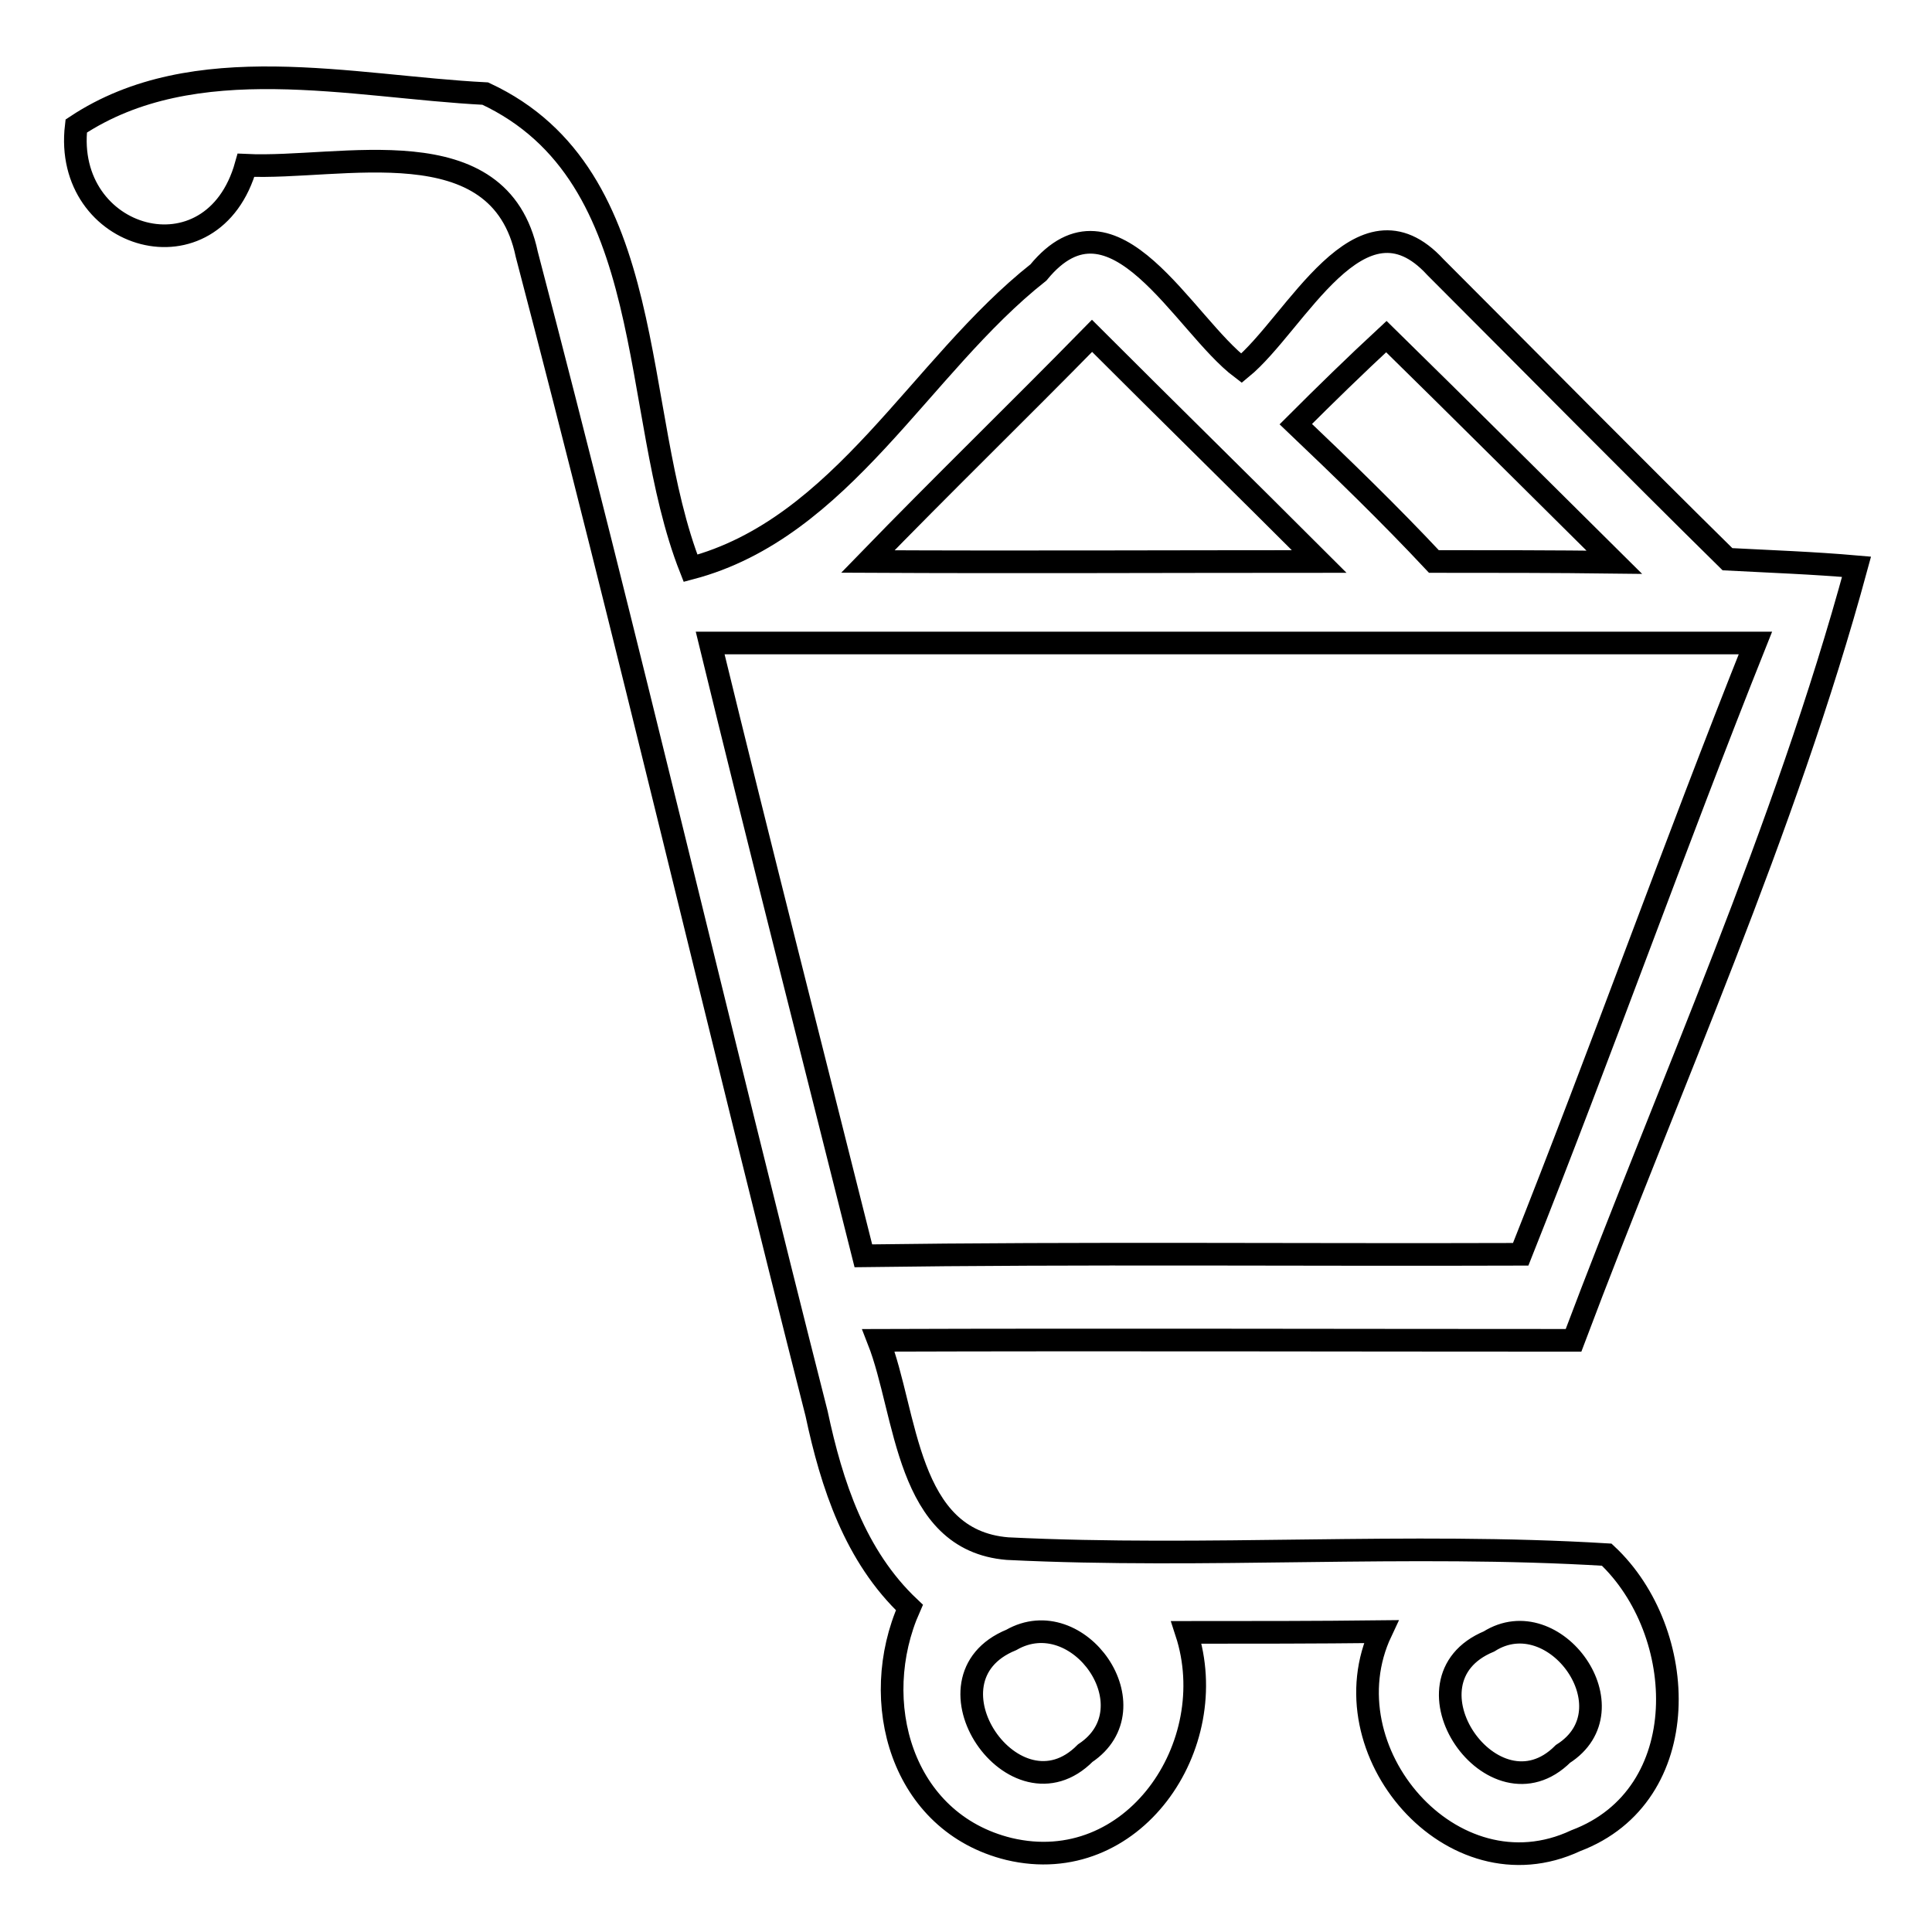
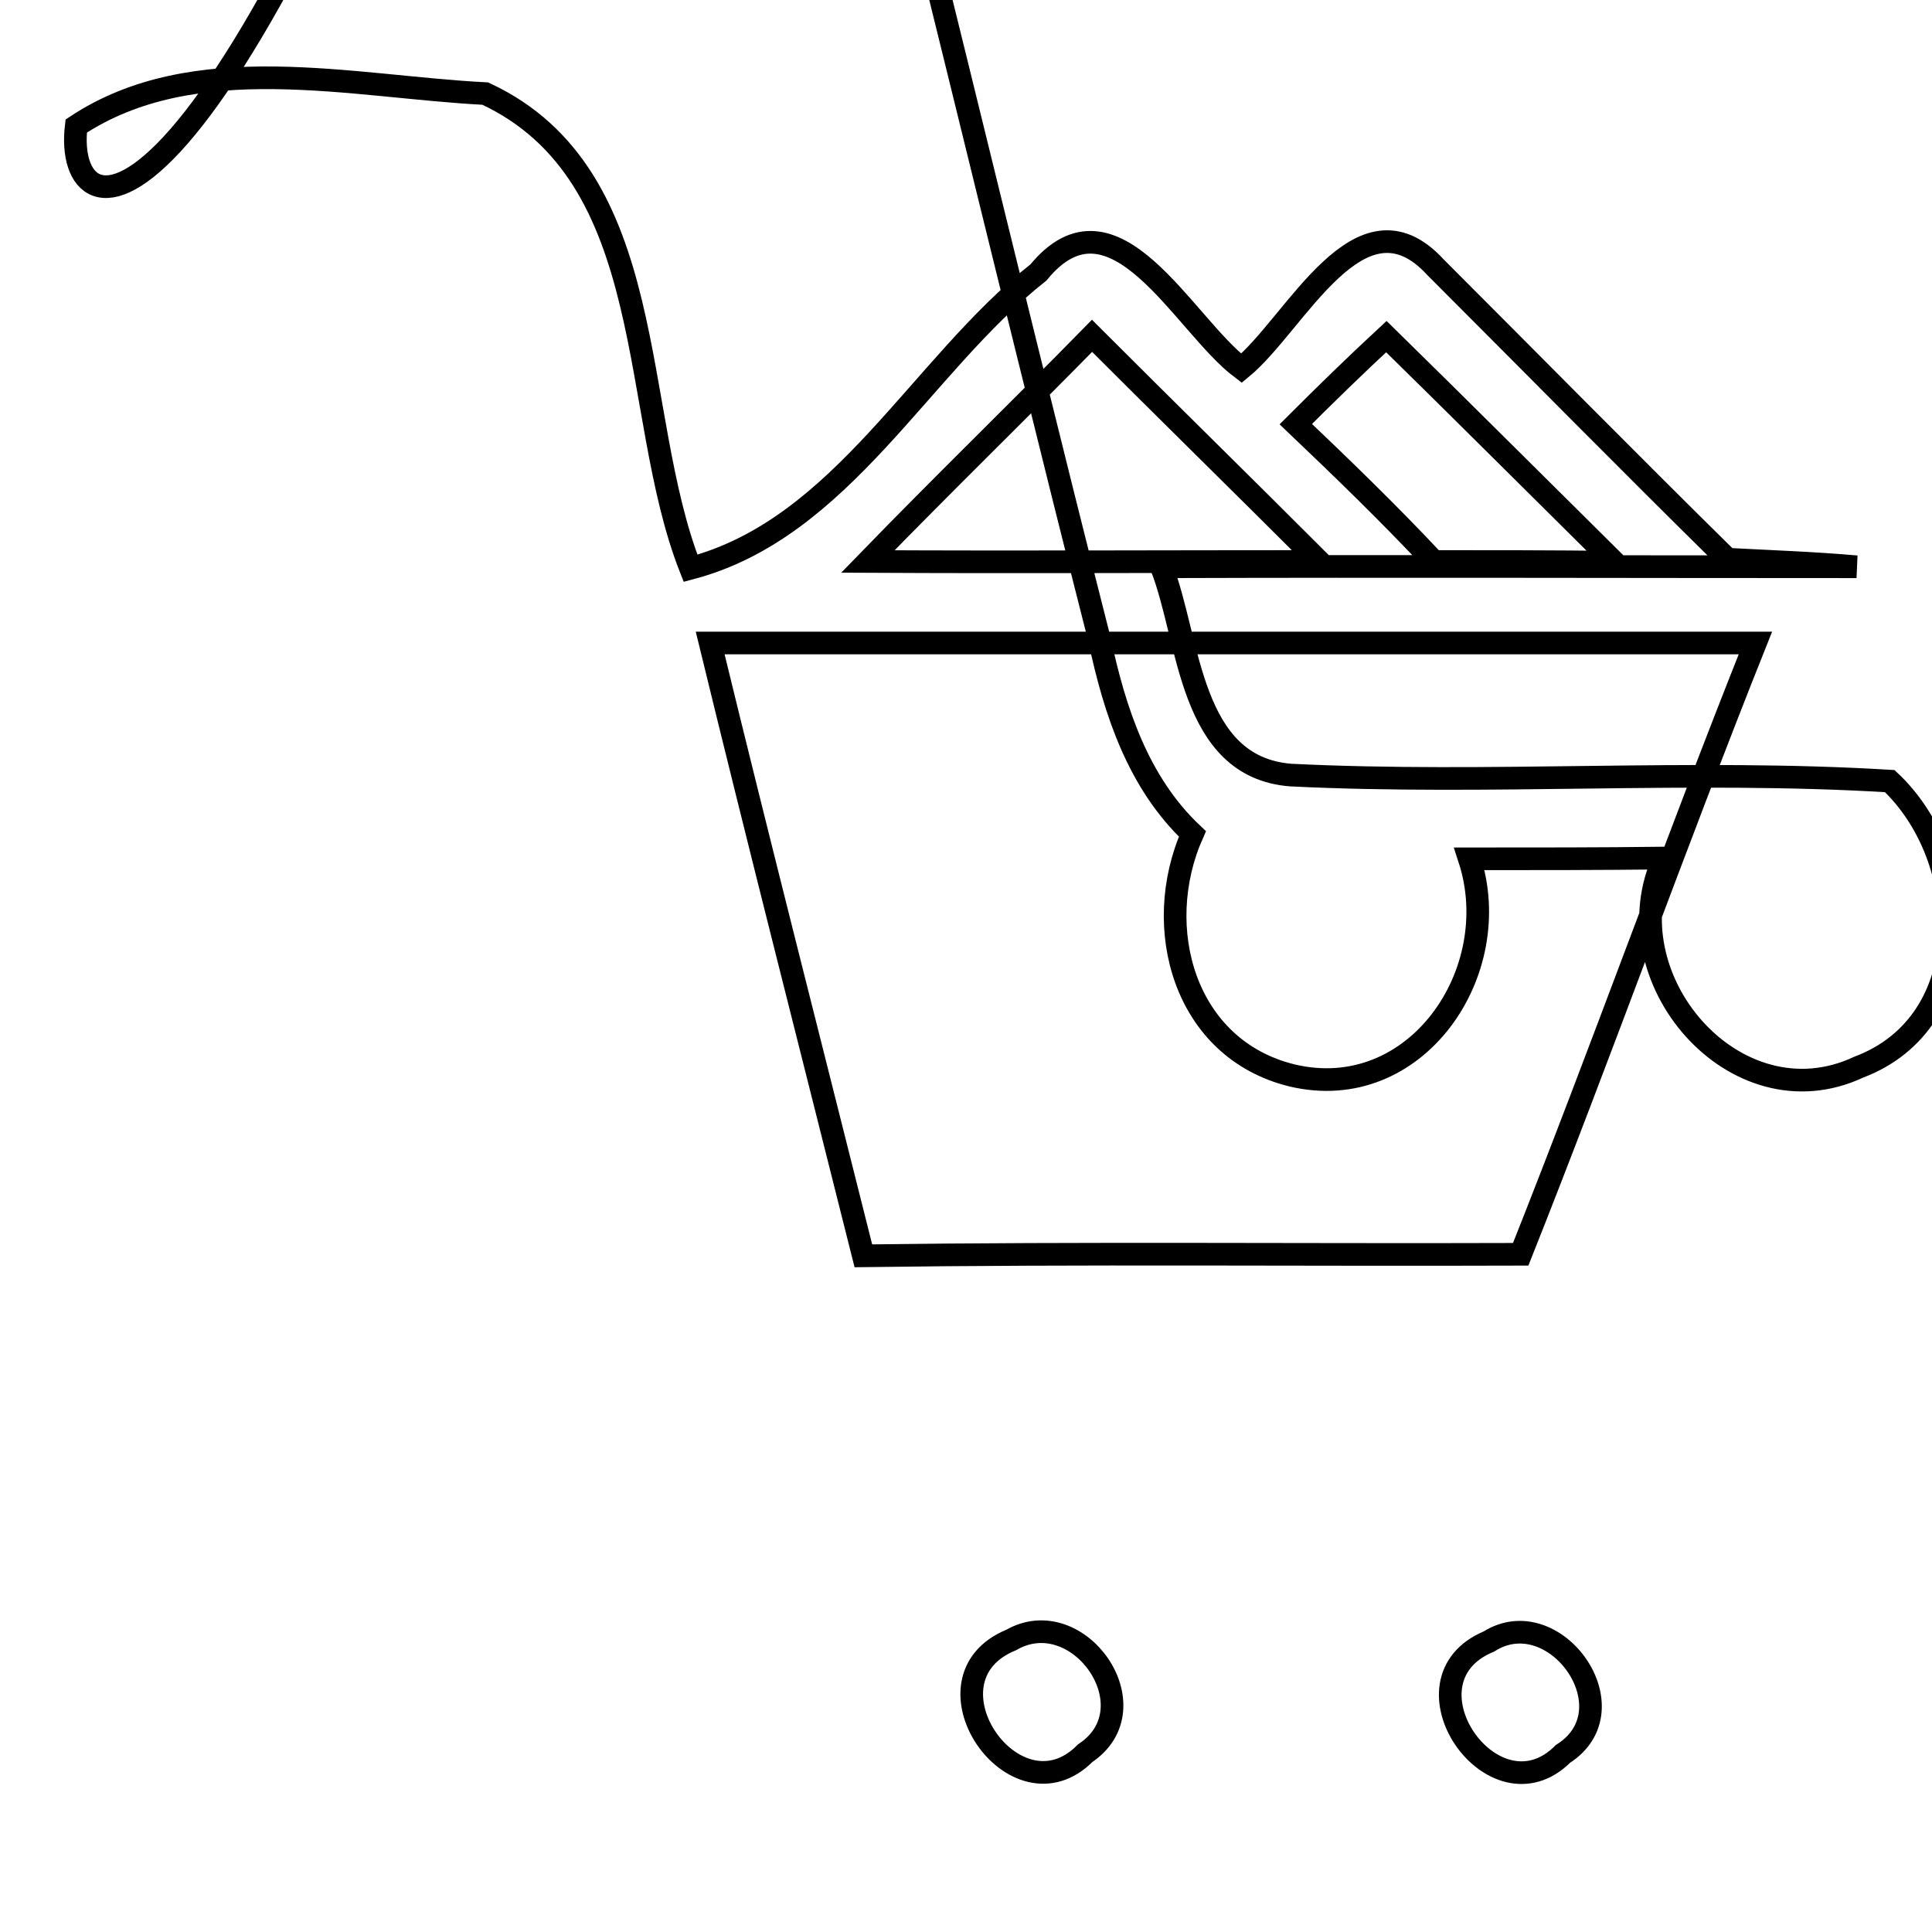
<svg xmlns="http://www.w3.org/2000/svg" version="1.1" x="0px" y="0px" viewBox="0 0 256 256" enable-background="new 0 0 256 256" xml:space="preserve">
  <g>
    <g>
-       <path stroke-width="3" fill-opacity="0" stroke="#000000" d="M10.1,16.7c15.7-10.4,36.5-5.2,54.2-4.3c23.4,10.9,19,42.1,27.2,62.9c20.1-5.3,30.4-26.8,46.1-39.2c10-12.2,19.2,6.9,26.9,12.7c7.2-5.9,15.7-24.3,25.7-13.4c12.9,12.9,25.7,25.9,38.7,38.7c5.7,0.3,11.4,0.5,17.1,1c-9.5,35-24.7,68.5-37.5,102.5c-30.7,0-61.4-0.1-92.1,0c3.8,9.7,3.6,26.5,17.1,27.6c26.4,1.3,53-0.8,79.4,0.8c10.9,10.2,11.8,31.9-4.1,37.9c-16.4,7.7-33.2-12-25.8-27.7c-8.6,0.1-17.2,0.1-25.8,0.1c4.9,15-7.1,32.6-23.5,28.7c-14.3-3.5-18.7-19.6-13.2-32c-7.2-6.8-10.3-16.3-12.3-25.7c-13-51.1-25-102.5-38.4-153.6c-3.6-17.2-24.6-11.2-37.2-11.8C28.2,37.6,8.3,31.9,10.1,16.7z M115,74.4c19.9,0.1,39.8,0,59.8,0c-10-10-20.1-19.9-30.1-29.9C134.9,54.5,124.8,64.3,115,74.4z M171.7,56.2c6.2,5.9,12.4,11.9,18.3,18.2c7.9,0,15.9,0,23.9,0.1c-10.1-10-20.1-20-30.2-29.9C179.6,48.4,175.6,52.3,171.7,56.2z M94.1,85.2c6.6,27.1,13.5,54.1,20.3,81.2c29-0.4,58-0.1,87.1-0.2c10.7-26.9,20.4-54.2,31.1-81C186.3,85.2,140.2,85.2,94.1,85.2z M134,217.3c-12.7,5.2,0.5,24.4,9.8,15C152.8,226.3,142.9,212.2,134,217.3z M197.3,217.5c-12.5,5.2,0.6,24.1,9.8,14.9C216.4,226.5,206,212,197.3,217.5z" />
+       <path stroke-width="3" fill-opacity="0" stroke="#000000" d="M10.1,16.7c15.7-10.4,36.5-5.2,54.2-4.3c23.4,10.9,19,42.1,27.2,62.9c20.1-5.3,30.4-26.8,46.1-39.2c10-12.2,19.2,6.9,26.9,12.7c7.2-5.9,15.7-24.3,25.7-13.4c12.9,12.9,25.7,25.9,38.7,38.7c5.7,0.3,11.4,0.5,17.1,1c-30.7,0-61.4-0.1-92.1,0c3.8,9.7,3.6,26.5,17.1,27.6c26.4,1.3,53-0.8,79.4,0.8c10.9,10.2,11.8,31.9-4.1,37.9c-16.4,7.7-33.2-12-25.8-27.7c-8.6,0.1-17.2,0.1-25.8,0.1c4.9,15-7.1,32.6-23.5,28.7c-14.3-3.5-18.7-19.6-13.2-32c-7.2-6.8-10.3-16.3-12.3-25.7c-13-51.1-25-102.5-38.4-153.6c-3.6-17.2-24.6-11.2-37.2-11.8C28.2,37.6,8.3,31.9,10.1,16.7z M115,74.4c19.9,0.1,39.8,0,59.8,0c-10-10-20.1-19.9-30.1-29.9C134.9,54.5,124.8,64.3,115,74.4z M171.7,56.2c6.2,5.9,12.4,11.9,18.3,18.2c7.9,0,15.9,0,23.9,0.1c-10.1-10-20.1-20-30.2-29.9C179.6,48.4,175.6,52.3,171.7,56.2z M94.1,85.2c6.6,27.1,13.5,54.1,20.3,81.2c29-0.4,58-0.1,87.1-0.2c10.7-26.9,20.4-54.2,31.1-81C186.3,85.2,140.2,85.2,94.1,85.2z M134,217.3c-12.7,5.2,0.5,24.4,9.8,15C152.8,226.3,142.9,212.2,134,217.3z M197.3,217.5c-12.5,5.2,0.6,24.1,9.8,14.9C216.4,226.5,206,212,197.3,217.5z" />
    </g>
  </g>
</svg>